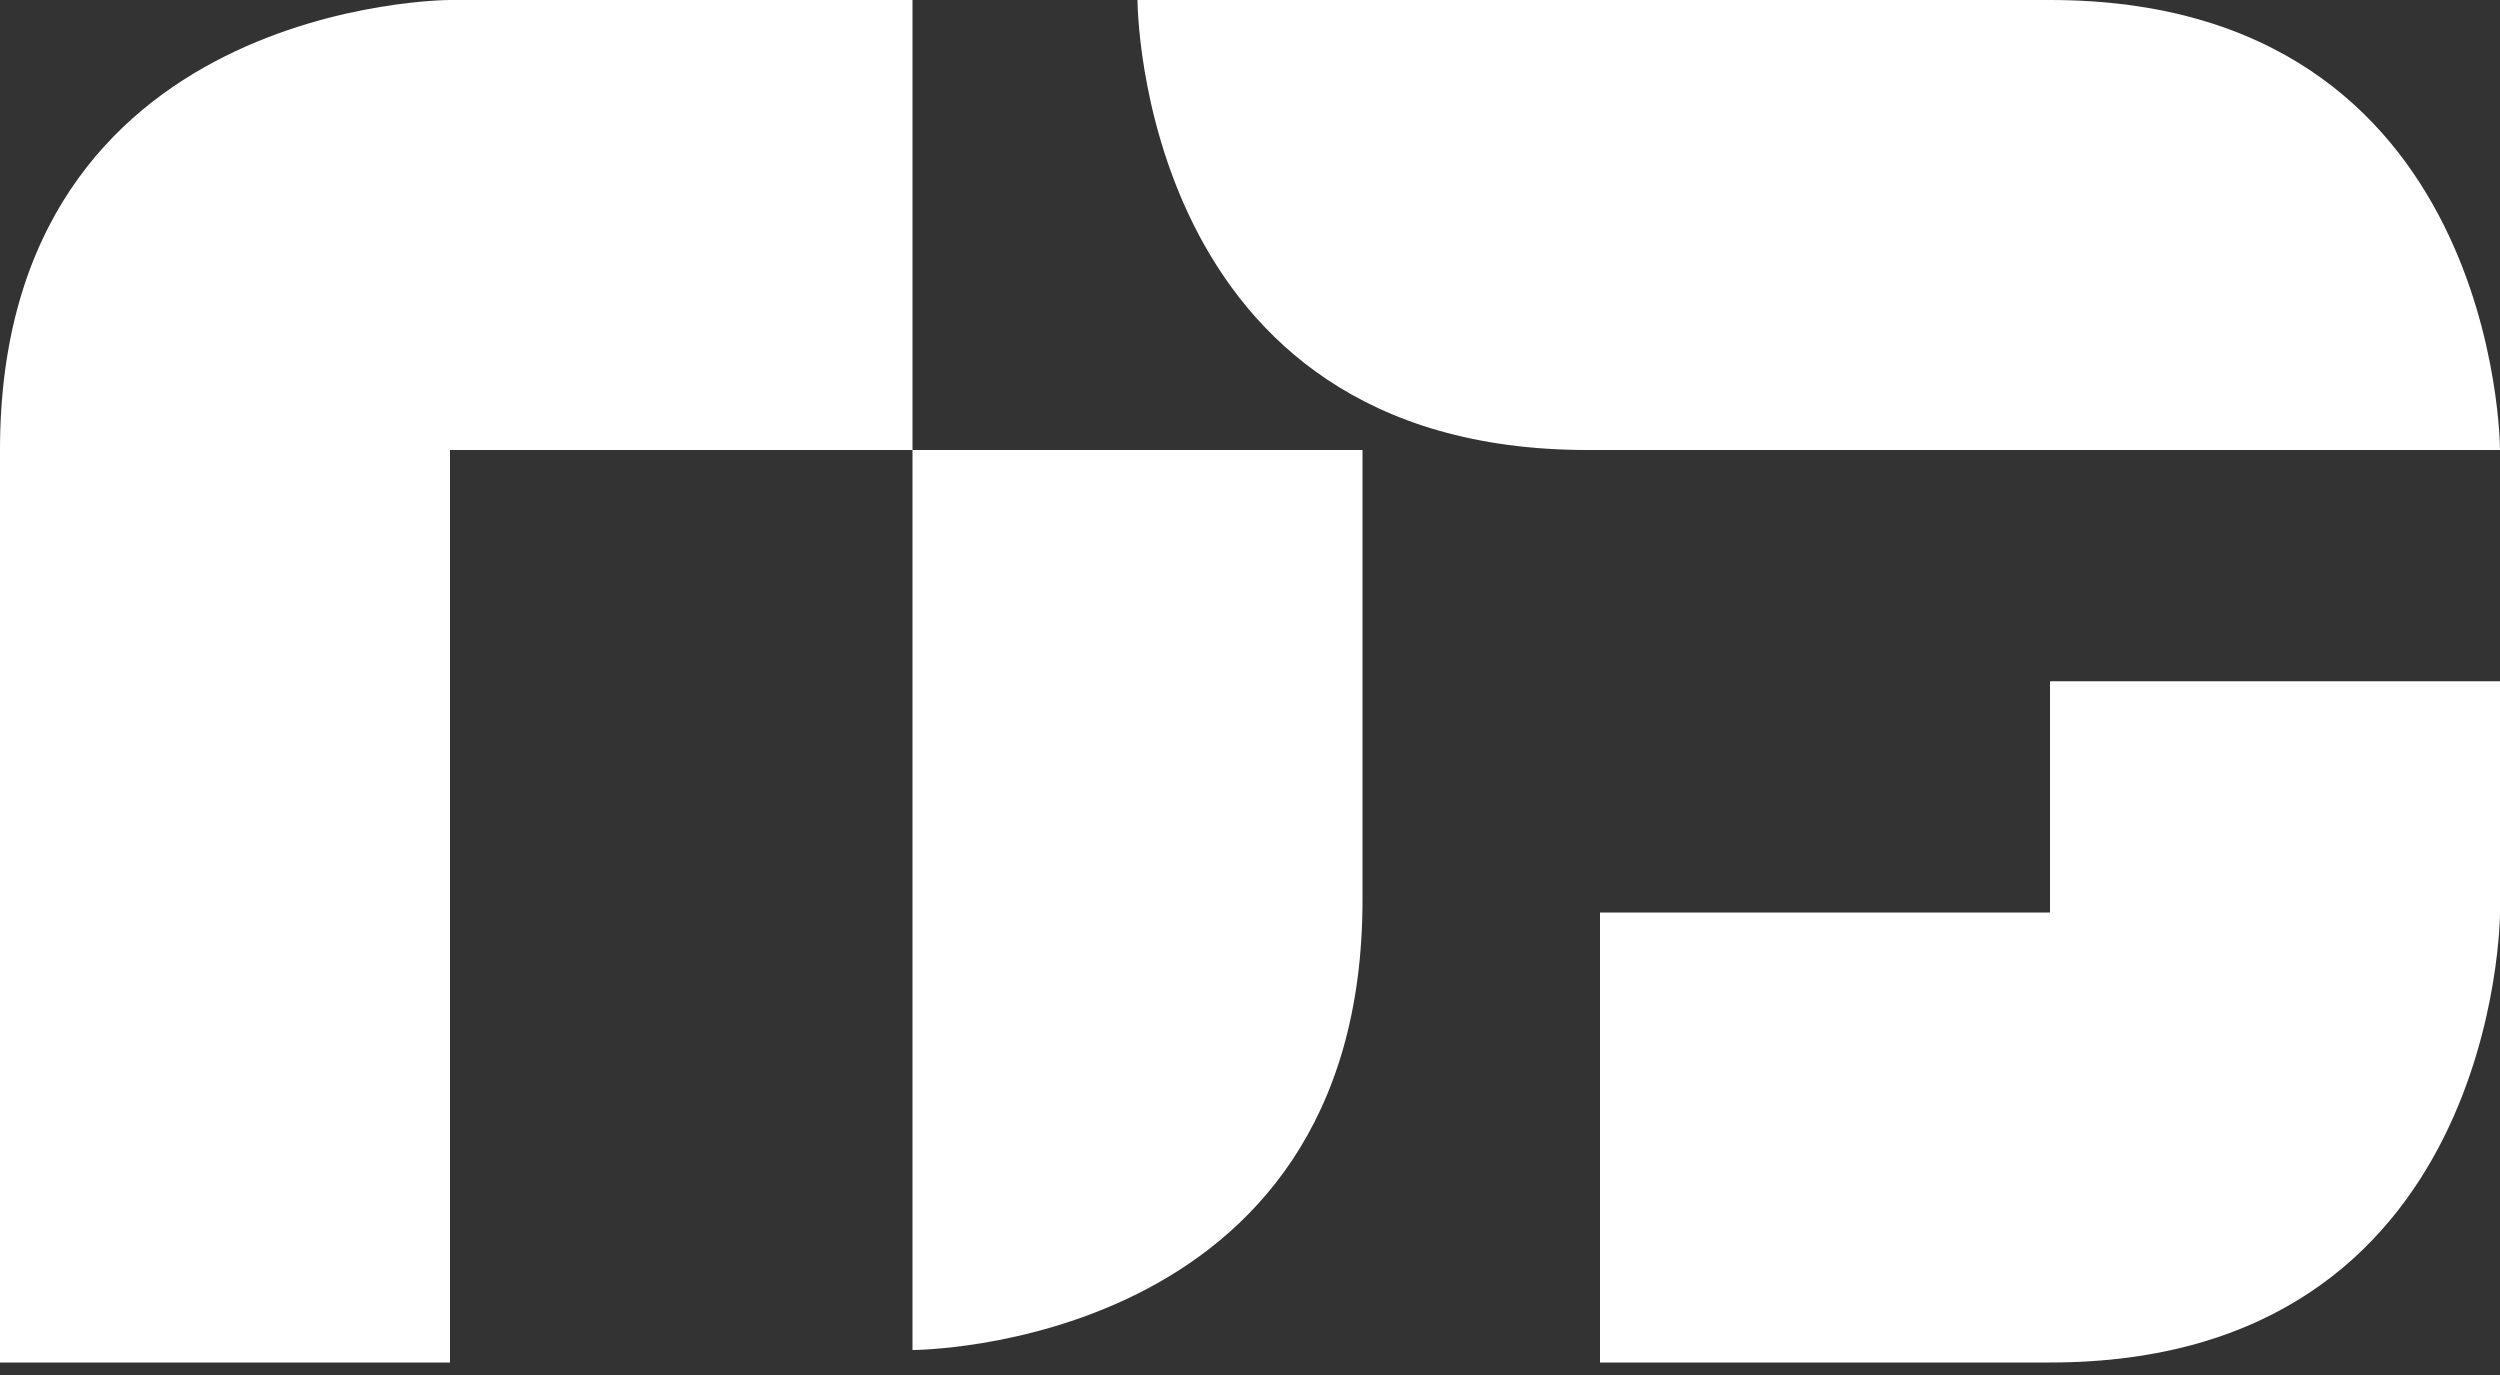
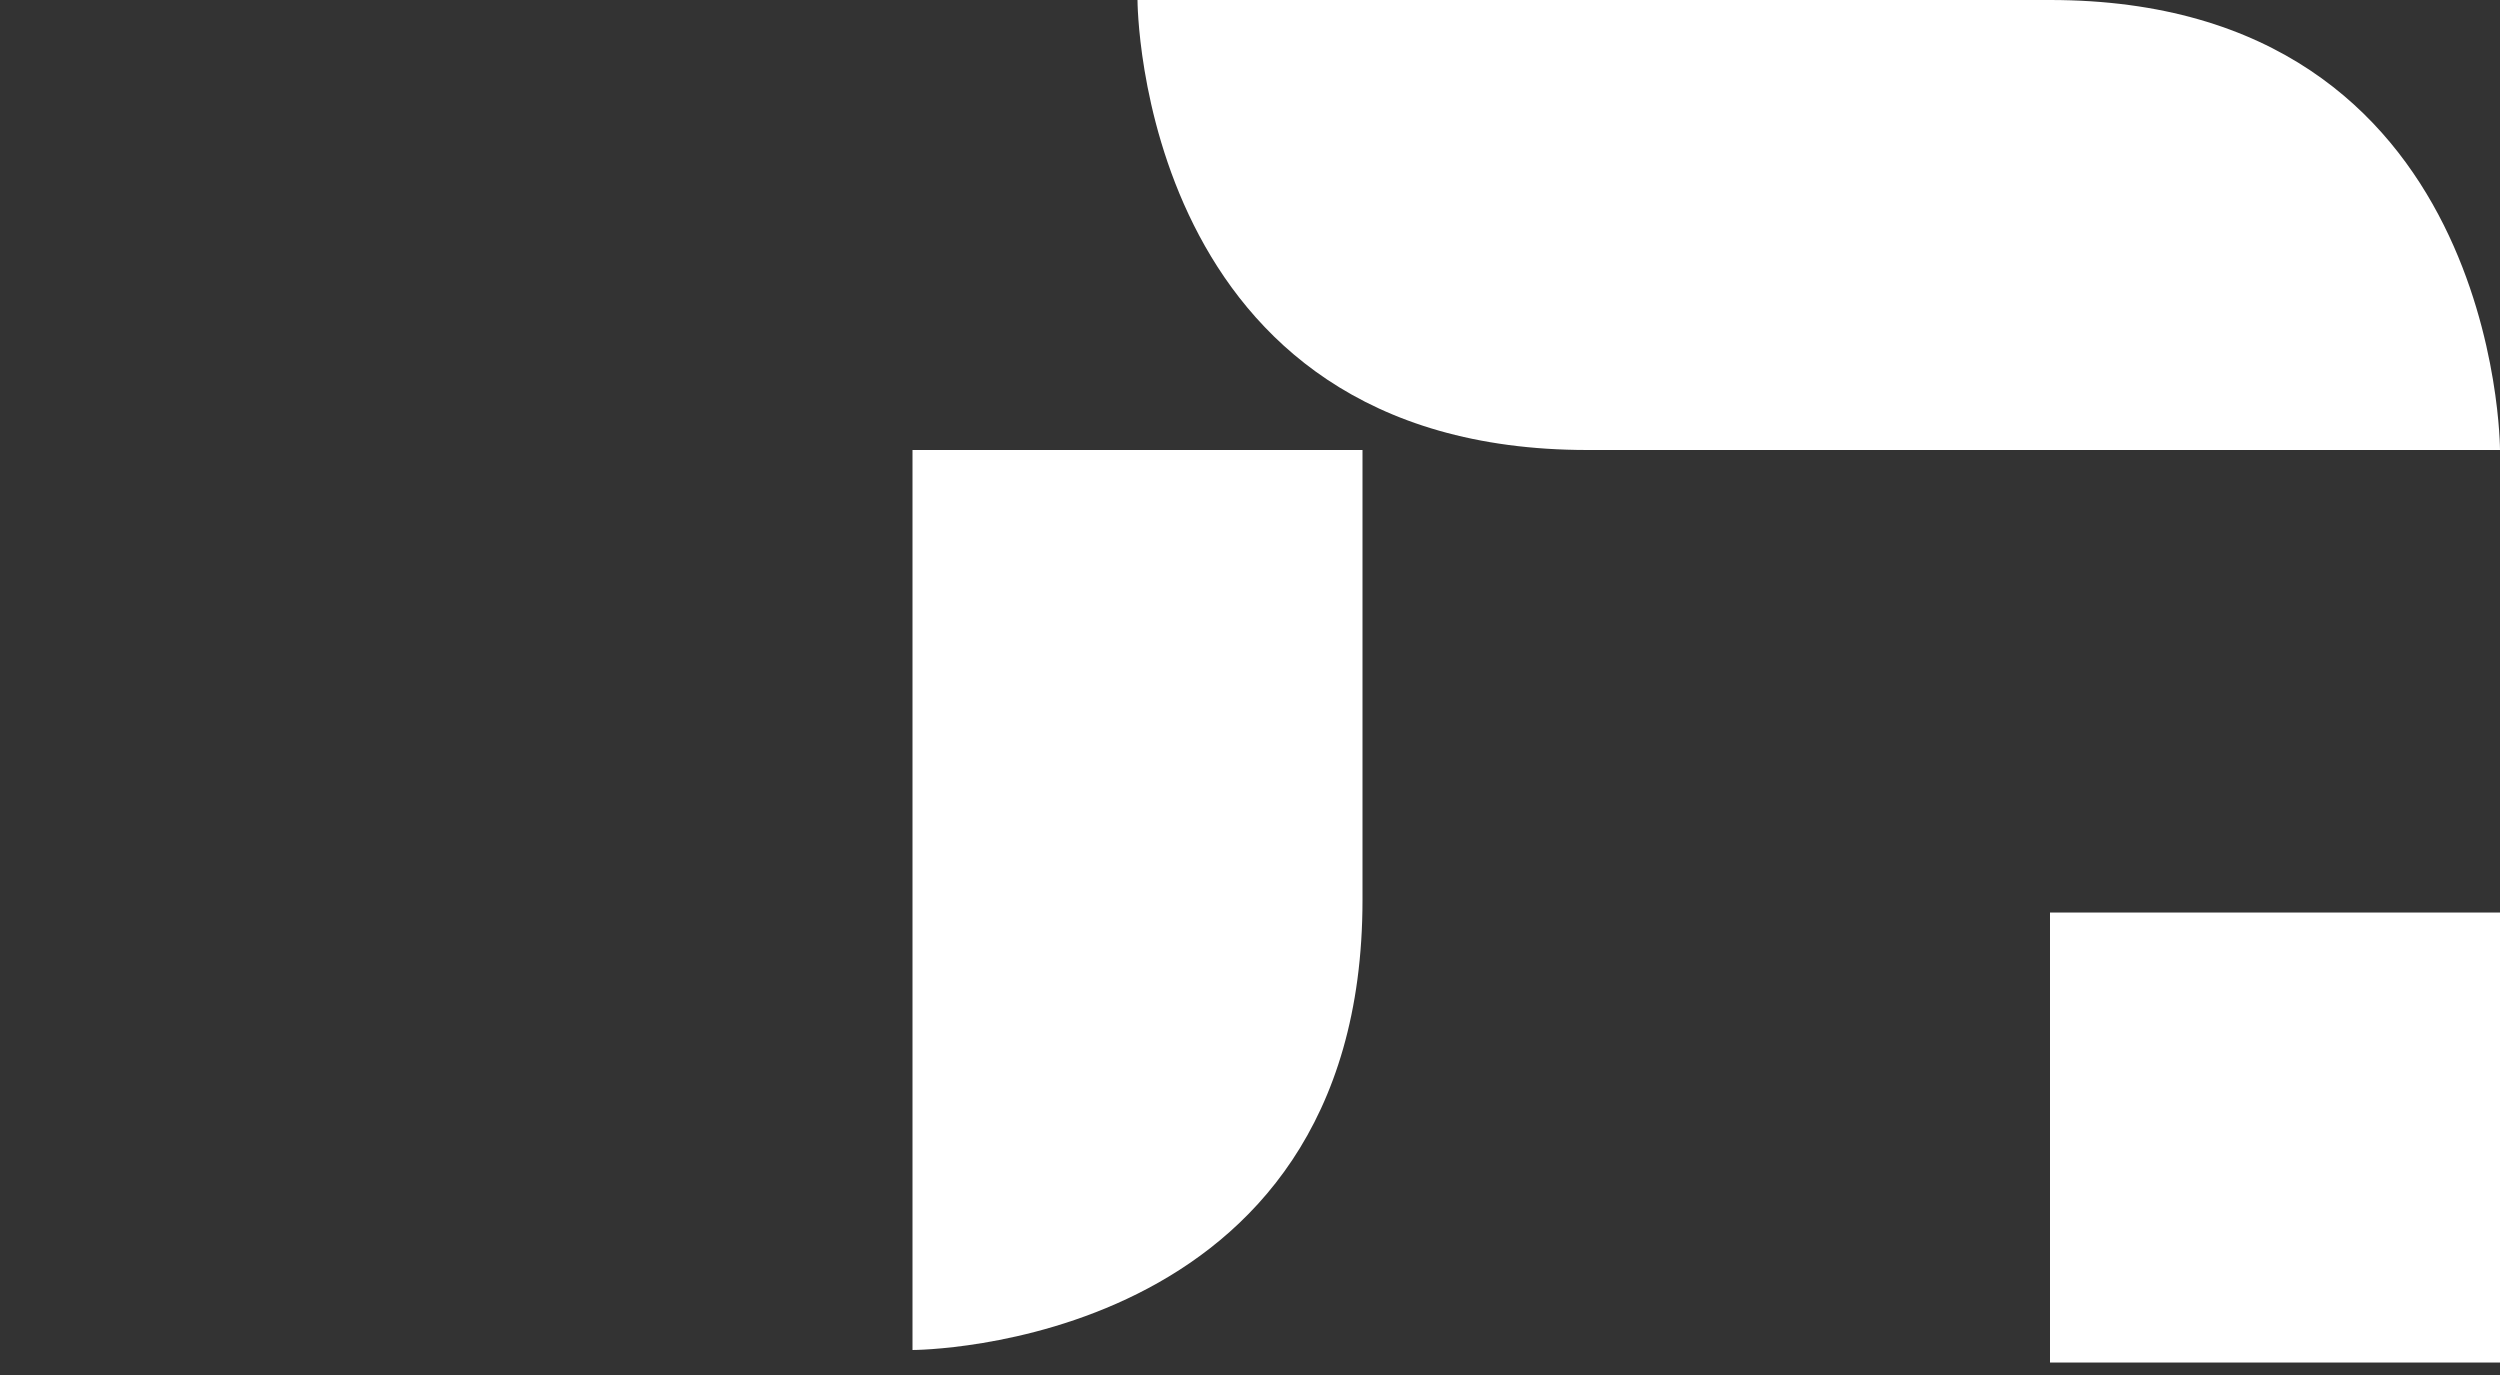
<svg xmlns="http://www.w3.org/2000/svg" version="1.1" id="Layer_1" x="0px" y="0px" viewBox="0 0 40 22" style="enable-background:new 0 0 40 22;" xml:space="preserve">
  <rect x="0" y="0" width="40" height="22" fill="#333333" stroke="none" />
  <style type="text/css">
	.st0{fill:#ffffff;}
</style>
  <g>
    <g>
-       <path class="st0" d="M14.6,7.2V0H7.2C7.2,0,0,0,0,7.2l0,0v14.6h7.2V7.2H14.6" />
      <path class="st0" d="M14.6,7.2v7.2v7.2c0,0,7.2,0,7.2-7.2l0,0V7.2H14.6z" />
-       <path class="st0" d="M40,14.6v-3.7h-7.2v3.7h-7.2v7.2h7.2l0,0C40,21.8,40,14.6,40,14.6" />
+       <path class="st0" d="M40,14.6v-3.7v3.7h-7.2v7.2h7.2l0,0C40,21.8,40,14.6,40,14.6" />
      <path class="st0" d="M32.8,0H18.2c0,0,0,7.2,7.2,7.2H40C40,7.2,40,0,32.8,0z" />
    </g>
  </g>
</svg>